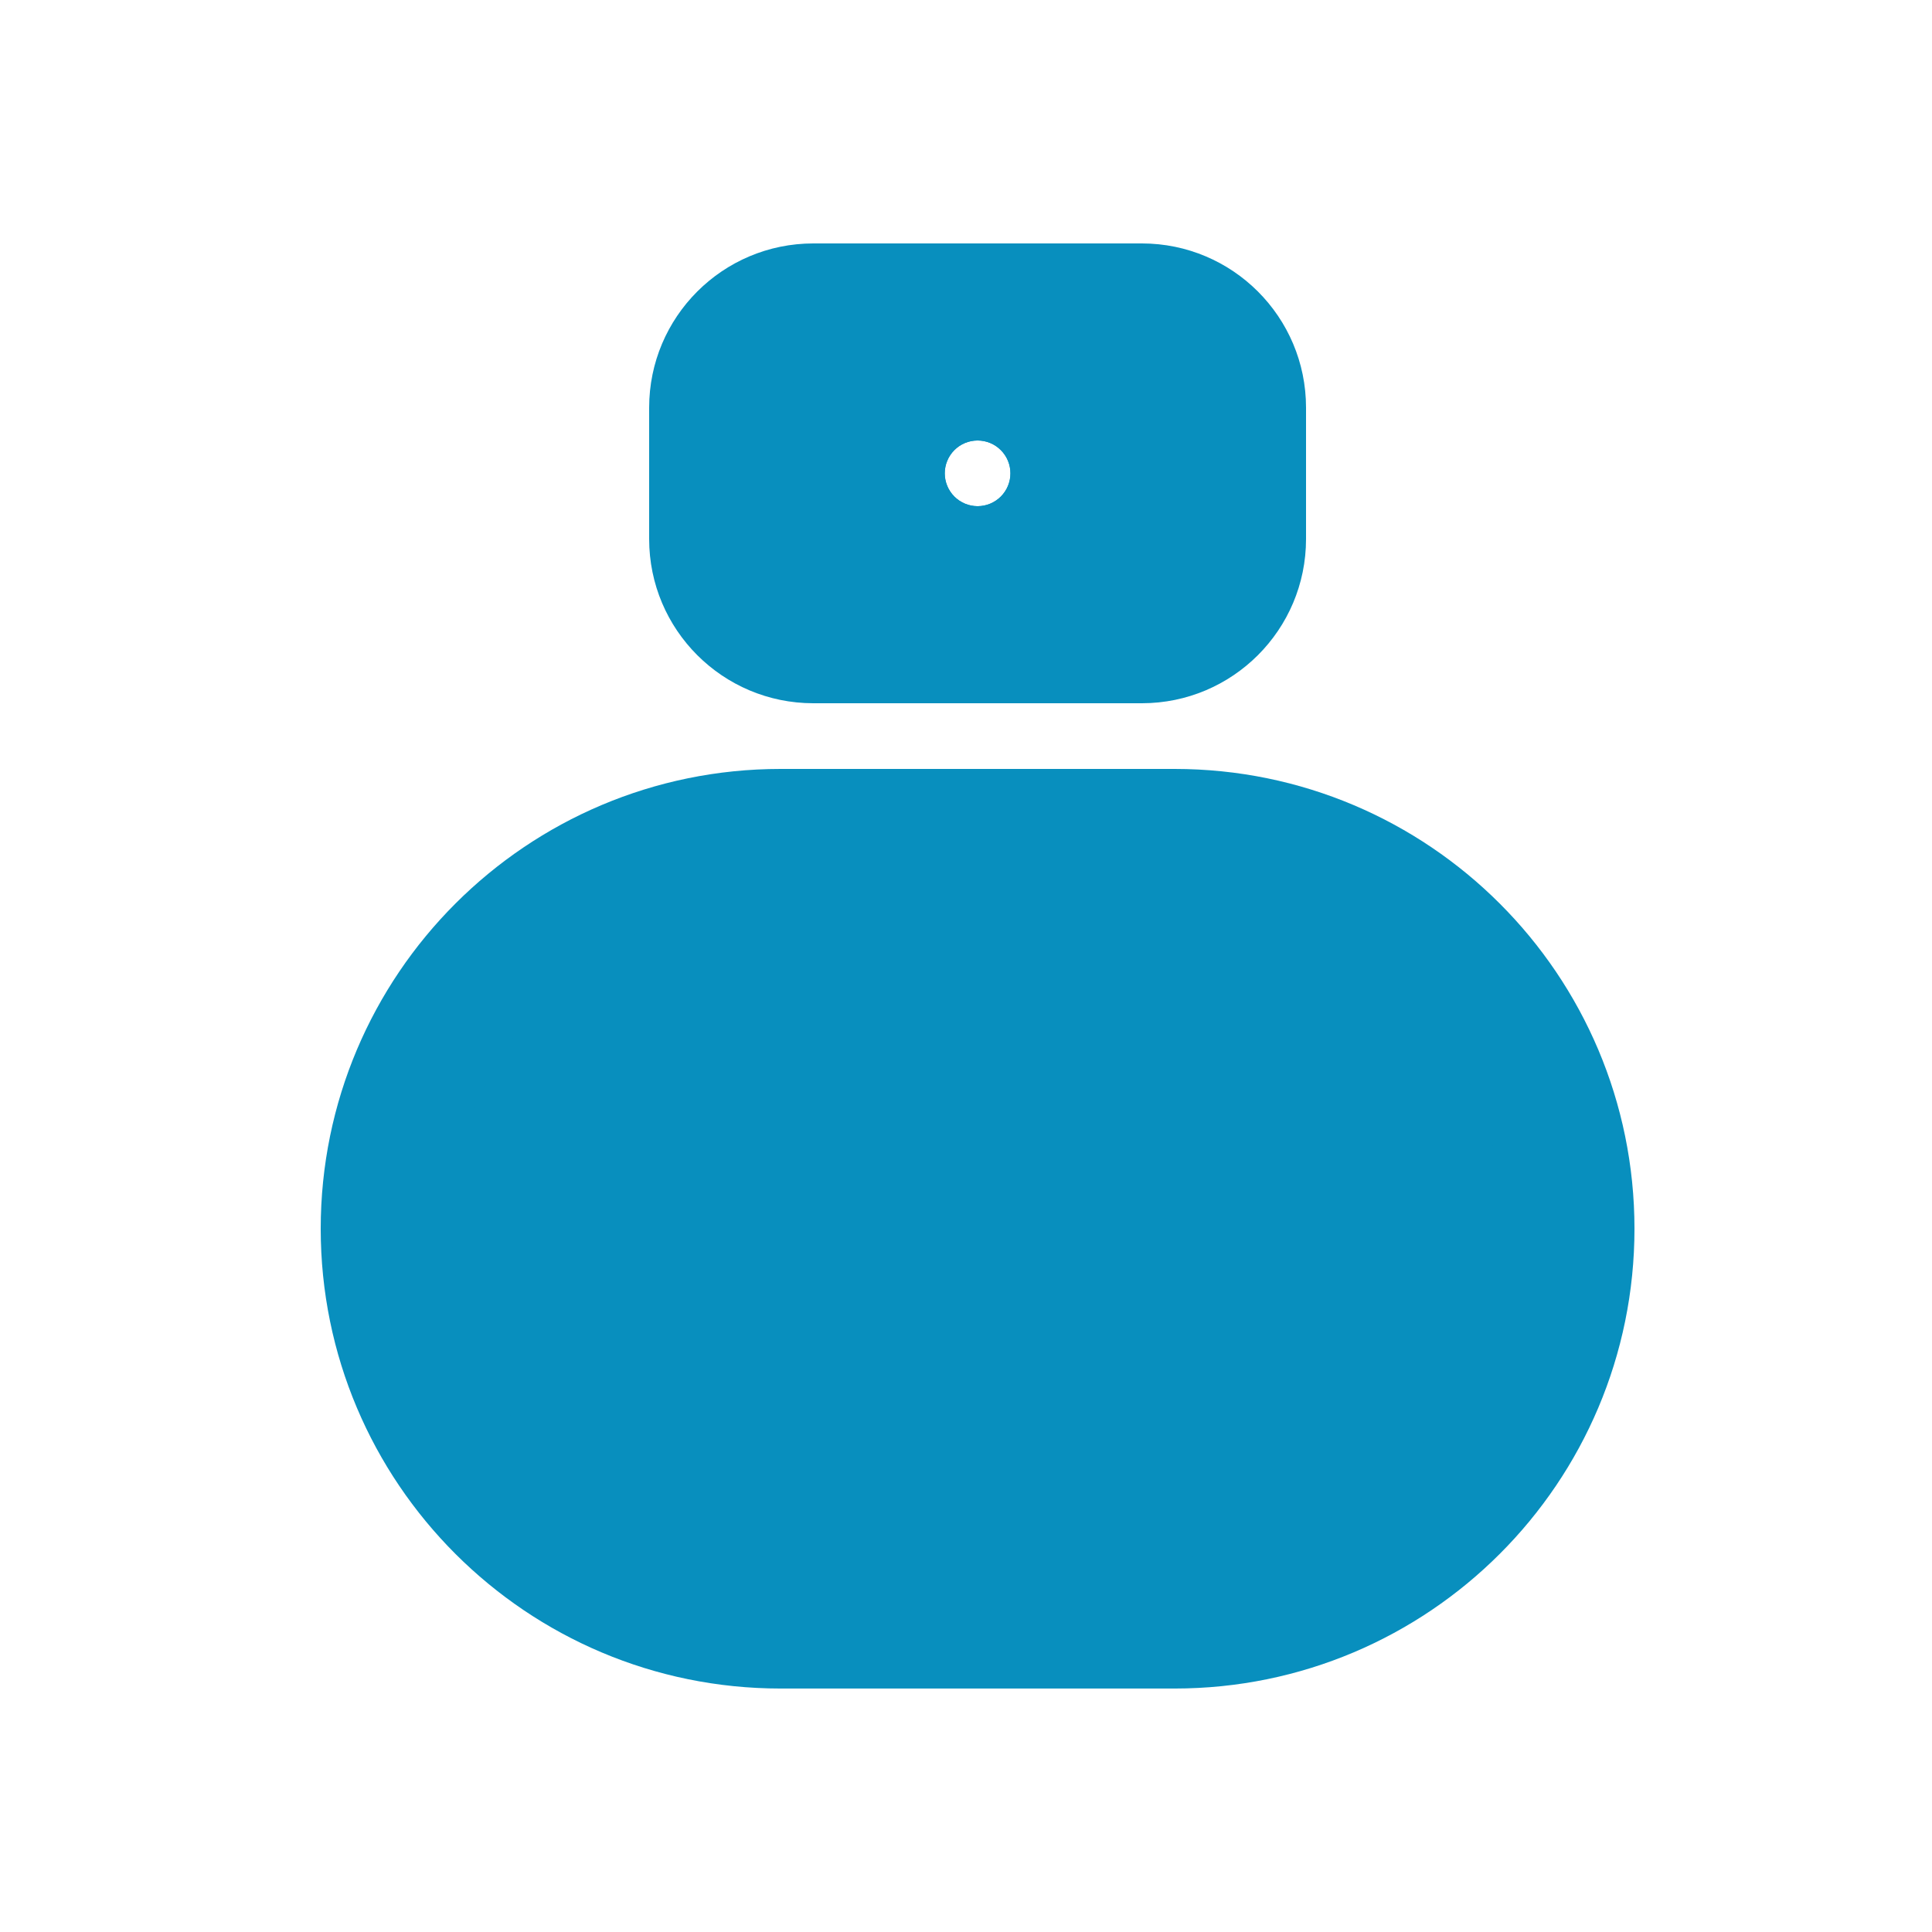
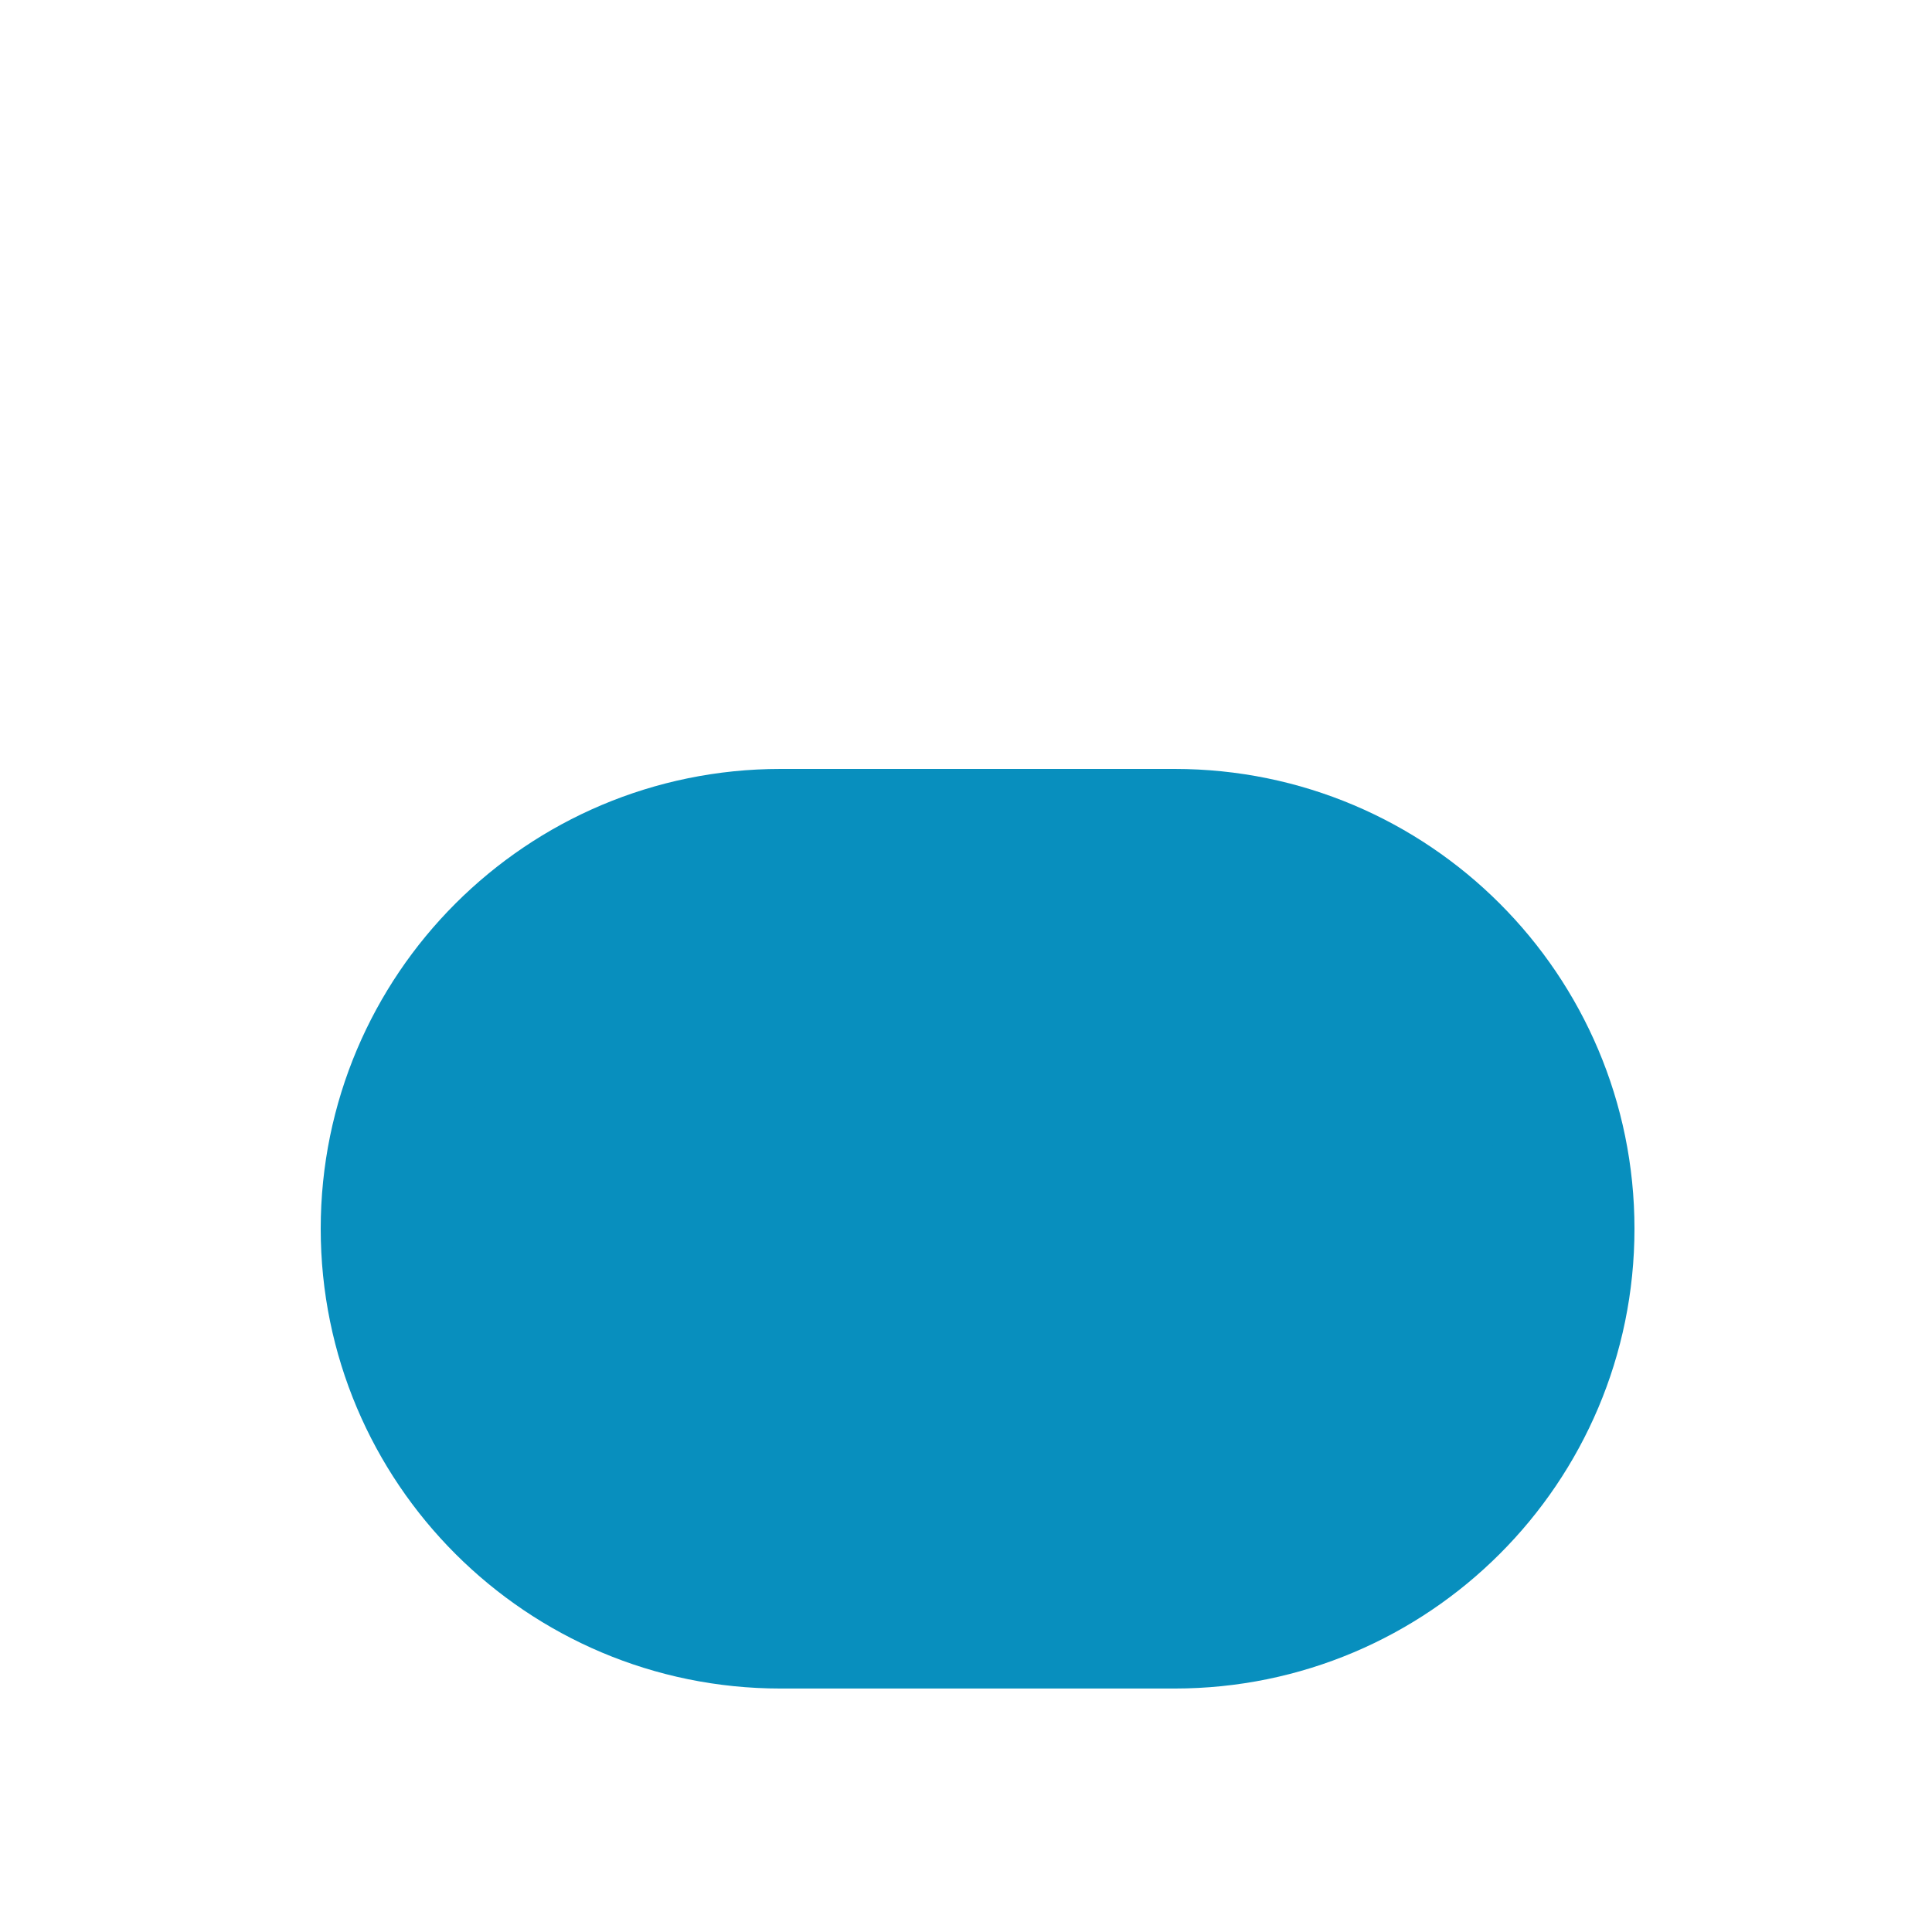
<svg xmlns="http://www.w3.org/2000/svg" width="50" height="50" viewBox="0 0 50 50" fill="none">
  <path d="M30.4 21.6H20.2C14.567 21.6 10 26.166 10 31.8C10 37.433 14.567 41.999 20.2 41.999H30.4C36.033 41.999 40.6 37.433 40.6 31.8C40.6 26.166 36.033 21.6 30.4 21.6Z" fill="#088FBE" stroke="#088FBE" stroke-width="3.4" stroke-linecap="round" stroke-linejoin="round" />
-   <path fill-rule="evenodd" clip-rule="evenodd" d="M21.05 8H29.55C30.958 8 32.1 9.142 32.1 10.55V13.95C32.1 15.358 30.958 16.5 29.55 16.5H21.05C19.642 16.5 18.5 15.358 18.5 13.95V10.55C18.5 9.142 19.642 8 21.05 8ZM25.901 12.851C26.061 12.691 26.15 12.475 26.15 12.25C26.15 12.024 26.061 11.808 25.901 11.649C25.742 11.489 25.526 11.4 25.3 11.4C25.075 11.4 24.858 11.489 24.699 11.649C24.54 11.808 24.45 12.024 24.45 12.25C24.45 12.475 24.54 12.691 24.699 12.851C24.858 13.01 25.075 13.1 25.3 13.1C25.526 13.1 25.742 13.01 25.901 12.851Z" fill="#088FBE" />
-   <path d="M25.901 12.851L27.103 14.053L27.103 14.053L25.901 12.851ZM25.901 11.649L27.103 10.447L27.103 10.447L25.901 11.649ZM24.699 11.649L23.497 10.447L23.497 10.447L24.699 11.649ZM24.699 12.851L23.497 14.053L23.497 14.053L24.699 12.851ZM29.55 6.3H21.05V9.7H29.55V6.3ZM33.8 10.55C33.8 8.203 31.897 6.3 29.55 6.3V9.7C30.019 9.7 30.4 10.081 30.4 10.55H33.8ZM33.8 13.95V10.55H30.4V13.95H33.8ZM29.55 18.2C31.897 18.2 33.8 16.297 33.8 13.95H30.4C30.4 14.419 30.019 14.8 29.55 14.8V18.2ZM21.05 18.2H29.55V14.8H21.05V18.2ZM16.8 13.95C16.8 16.297 18.703 18.2 21.05 18.2V14.8C20.581 14.8 20.2 14.419 20.2 13.95H16.8ZM16.8 10.55V13.95H20.2V10.55H16.8ZM21.05 6.3C18.703 6.3 16.8 8.203 16.8 10.55H20.2C20.2 10.081 20.581 9.7 21.05 9.7V6.3ZM24.45 12.25C24.45 12.024 24.54 11.808 24.699 11.649L27.103 14.053C27.581 13.575 27.85 12.926 27.85 12.25H24.45ZM24.699 12.851C24.54 12.691 24.45 12.475 24.45 12.25H27.85C27.85 11.573 27.581 10.925 27.103 10.447L24.699 12.851ZM25.3 13.1C25.075 13.1 24.858 13.01 24.699 12.851L27.103 10.447C26.625 9.968 25.976 9.7 25.3 9.7V13.1ZM25.901 12.851C25.742 13.01 25.526 13.1 25.3 13.1V9.7C24.624 9.7 23.975 9.968 23.497 10.447L25.901 12.851ZM26.15 12.25C26.15 12.475 26.061 12.691 25.901 12.851L23.497 10.447C23.019 10.925 22.75 11.573 22.75 12.25H26.15ZM25.901 11.649C26.061 11.808 26.15 12.024 26.15 12.25H22.75C22.75 12.926 23.019 13.575 23.497 14.053L25.901 11.649ZM25.3 11.4C25.526 11.4 25.742 11.489 25.901 11.649L23.497 14.053C23.975 14.531 24.624 14.8 25.3 14.8V11.4ZM24.699 11.649C24.858 11.489 25.075 11.4 25.3 11.4V14.8C25.976 14.8 26.625 14.531 27.103 14.053L24.699 11.649Z" fill="#088FBE" />
</svg>